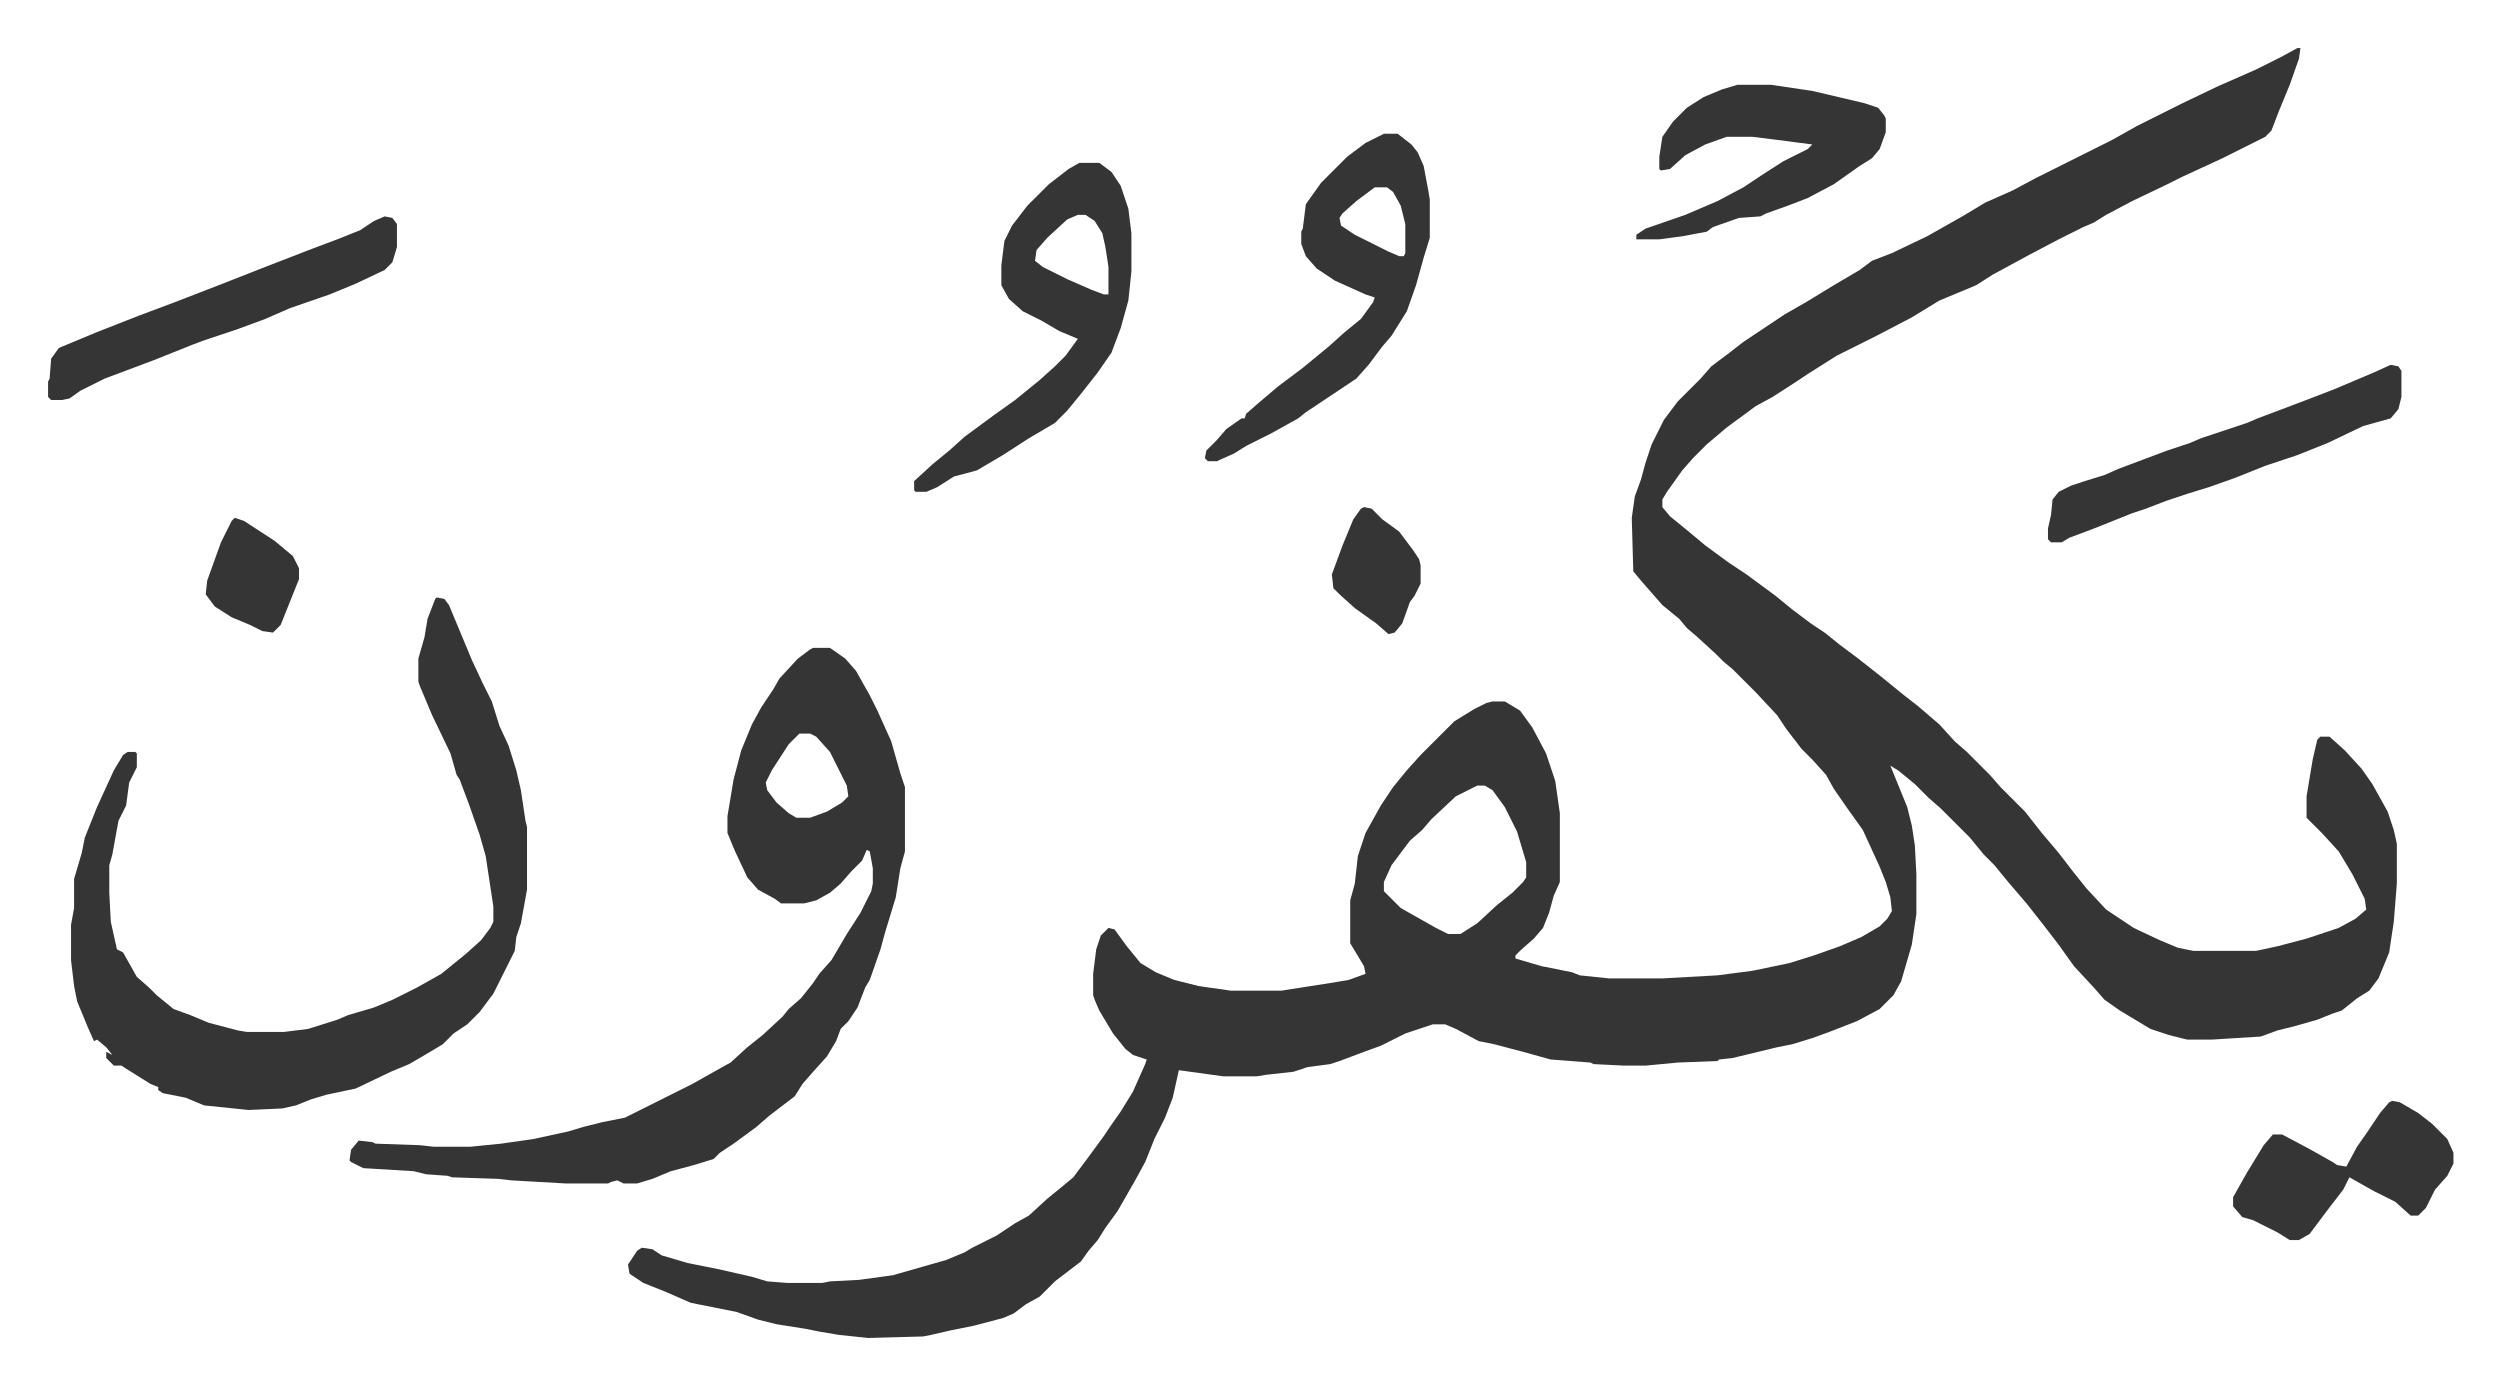
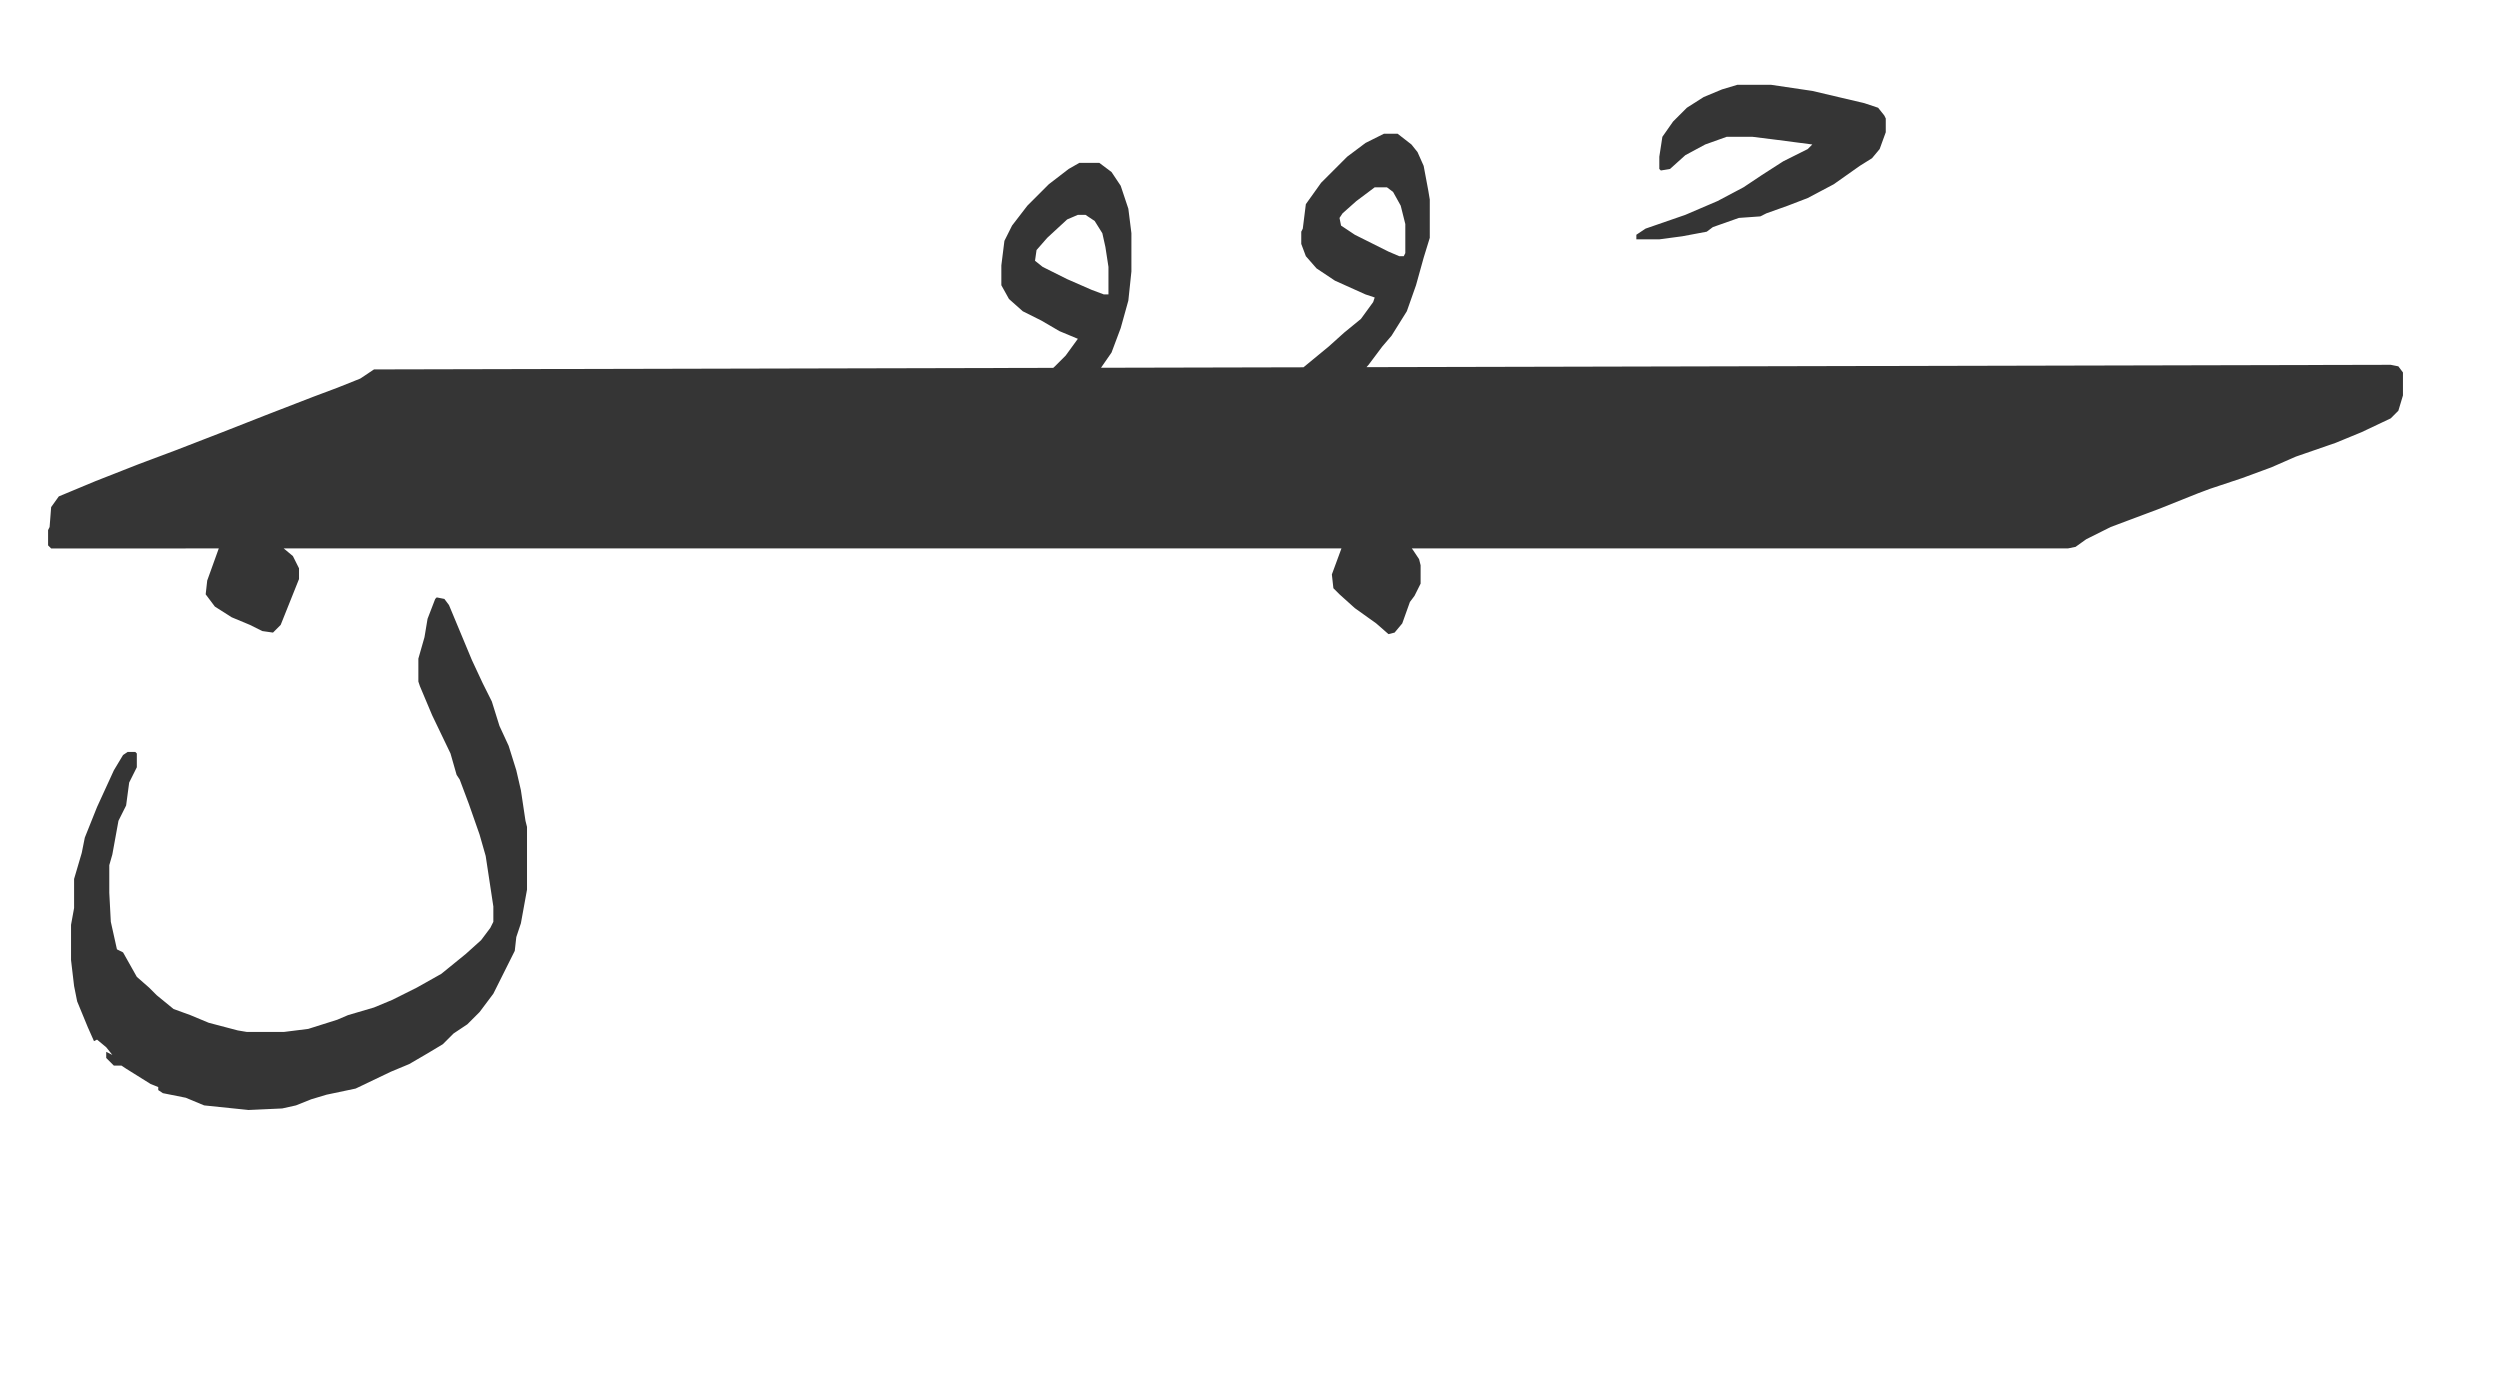
<svg xmlns="http://www.w3.org/2000/svg" role="img" viewBox="-31.42 273.58 1633.84 904.84">
-   <path fill="#353535" id="rule_normal" d="M1470 305h2l-1 7-6 17-7 17-5 13-4 4-28 14-26 12-10 5-23 11-17 9-8 5-7 3-16 8-19 10-24 13-11 7-24 10-18 11-23 12-26 13-19 12-9 6-14 9-11 6-19 14-13 11-9 9-7 8-10 14-3 5v5l5 6 11 9 12 10 15 11 12 8 19 14 11 9 12 9 9 6 10 8 12 9 14 11 16 13 9 7 14 12 10 11 8 7 15 15 7 8 16 16 11 14 11 13 10 13 8 10 13 14 18 12 17 8 12 5 10 2h41l14-3 19-5 21-7 11-6 7-6-1-7-8-16-9-15-11-12-10-10v-14l4-24 3-13 2-2h6l10 9 11 12 7 10 10 18 4 12 2 9v26l-2 25-3 20-7 17-6 8-8 5-10 8-6 2-10 4-14 4-12 3-11 4-32 2h-16l-12-3-12-4-20-12-10-7-7-8-13-14-10-14-10-13-11-14-12-14-9-11-7-7-9-11-19-19-8-7-9-9-11-9-5-3 11 27 3 12 2 13 1 19v26l-3 20-7 24-5 9-9 9-15 8-18 7-11 4-13 4-10 2-29 7-9 1-1 1-26 1-21 2h-14l-20-1-2-1-26-2-18-5-19-5-10-2-15-8-7-3h-8l-18 6-16 8-11 4-16 6-6 2-15 2-9 3-18 2-6 1h-22l-29-4-4 18-5 13-7 14-6 15-6 11-12 21-8 11-5 8-6 7-5 7-17 13-10 10-9 5-8 6-7 3-19 5-15 3-13 3-5 1-36 1-19-2-12-2-10-2-19-3-12-3-14-5-30-6-16-7-15-6-9-6-1-6 6-9 3-2 7 1 6 4 17 5 20 4 22 5 10 3 13 1h23l5-1 19-1 22-3 21-6 14-4 12-5 5-3 16-8 12-8 9-5 12-11 11-9 6-5 9-12 11-15 4-6 7-10 8-13 8-18 1-3-9-3-5-4-8-10-9-15-3-7-1-3v-14l2-16 3-9 5-5 4 1 8 11 9 11 10 6 12 5 16 4 21 3h33l32-5 12-2 11-4-1-5-9-15v-28l3-11 2-18 5-15 10-18 8-12 9-11 9-10 22-22 13-8 8-4 4-1h8l10 6 8 11 9 17 6 18 3 21v45l-4 9-3 11-4 10-6 7-8 7-4 4v2l17 5 20 4 5 2 19 2h35l36-2 23-3 24-5 16-5 17-6 14-6 12-7 5-5 3-5-1-9-3-10-4-10-11-24-10-14-9-13-5-9-9-10-7-7-10-13-6-9-14-15-15-15-6-5-5-5-12-11-7-6-5-6-11-9-7-8-7-8-5-6-1-35 2-14 4-11 3-11 4-12 8-16 9-12 15-15 7-8 12-9 9-7 27-18 14-8 18-11 17-10 8-6 13-5 23-11 23-13 15-9 18-8 15-8 16-8 34-17 16-9 30-15 23-11 25-11 16-8zM934 787l-14 7-16 15-6 7-8 7-12 16-5 11v6l11 11 23 13 8 4h8l11-7 13-12 10-8 7-7 2-3v-10l-6-20-8-16-8-11-5-3zm-434-90h11l10 7 7 8 9 16 5 10 9 20 6 21 3 9v42l-3 11-3 19-7 23-3 11-7 20-3 5-5 13-6 9-5 5-3 8-6 10-9 10-7 8-5 8-17 13-8 7-15 11-9 6-4 4-13 4-15 4-12 5-10 3h-9l-4-2-4 1-2 1h-28l-35-2-9-1-30-1-3-1-14-1-8-2-33-2-8-4-1-1 1-7 5-6 9 1 2 1 29 1 9 1h24l20-2 21-3 23-5 10-3 12-3 15-3 28-14 16-8 16-9 9-5 11-10 10-8 13-12 4-5 8-7 8-10 4-6 8-9 10-17 9-14 7-14 1-5v-10l-2-11-2-1-3 7-7 7-7 8-7 6-9 5-8 2h-15l-4-3-11-6-7-8-8-17-5-12v-11l4-24 5-19 7-17 6-11 8-12 4-7 12-13 8-6zm-9 56l-7 7-11 17-4 8 1 5 6 8 8 7 5 3h9l11-4 10-6 4-4-1-7-11-22-9-10-4-2z" />
-   <path fill="#353535" id="rule_normal" d="M254 664l5 1 3 4 15 36 7 15 6 12 5 16 6 13 5 16 3 13 3 20 1 4v41l-4 22-3 9-1 9-8 16-6 12-9 12-8 8-9 6-7 7-10 6-12 7-12 5-23 11-19 4-10 3-10 4-9 2-22 1-29-3-12-5-15-3-3-2v-2l-5-2-16-10-3-2h-5l-5-5v-4l4 2-4-5-6-5-2 1-4-9-7-17-2-10-2-17v-23l2-11v-19l5-17 2-10 8-20 11-24 6-10 3-2h5l1 1v9l-5 10-2 15-5 10-4 22-2 7v18l1 19 4 18 4 2 9 16 8 7 5 5 11 9 11 4 12 5 19 5 6 1h24l16-2 19-6 7-3 17-5 12-5 16-8 16-9 16-13 10-9 6-8 2-4v-10l-5-33-4-14-7-20-6-16-2-3-4-14-12-25-8-19-1-3v-15l4-14 2-12 5-13zm420-284h13l8 6 6 9 5 15 2 16v25l-2 19-5 18-6 16-9 13-11 14-9 11-8 8-17 10-17 11-17 10-15 4-11 7-7 3h-7l-1-1v-6l12-11 11-9 10-9 19-14 14-10 16-13 10-9 7-7 8-11-12-5-12-7-12-6-9-8-5-9v-13l2-16 5-10 10-13 14-14 13-10zm-1 34l-7 3-13 12-7 8-1 7 5 4 16 8 16 7 8 3h3v-18l-2-13-2-9-5-8-6-4zm200-53h9l9 7 4 5 4 9 3 16 1 6v25l-4 13-5 18-6 17-10 16-6 7-9 12-8 9-15 10-18 12-5 4-18 10-16 8-8 5-9 4-2 1h-6l-2-2 1-5 7-7 6-7 10-7h2l1-3 8-7 13-11 16-12 17-14 10-9 11-9 8-11 1-3-6-2-20-9-12-8-7-8-3-8v-8l1-2 2-16 10-14 17-17 12-9zm-6 35l-12 9-9 8-2 3 1 5 9 6 22 11 7 3h3l1-2v-19l-3-12-5-9-4-3zm237-67h22l27 4 34 8 9 3 4 5 1 2v9l-4 11-5 6-8 5-17 12-17 9-13 5-14 5-4 2-14 1-17 6-4 3-16 3-15 2h-15v-3l6-4 26-9 21-9 17-9 12-8 14-9 16-8 3-3-23-3-16-2h-17l-14 5-13 7-10 9-6 1-1-1v-8l2-13 7-10 9-9 11-7 12-5zm427 183l5 1 2 3v17l-2 8-5 6-18 5-23 11-20 8-21 7-20 8-17 6-13 4-15 5-13 5-9 3-25 10-16 6-5 3h-7l-2-2v-7l2-9 1-10 4-5 8-4 9-3 13-4 9-4 16-6 16-6 15-5 7-3 15-5 15-5 7-3 16-6 21-8 13-5 26-11zM220 415l5 1 3 4v15l-3 10-5 5-19 9-17 7-26 9-16 7-19 7-21 7-8 3-25 10-16 6-16 6-16 8-7 5-5 1H2l-2-2v-10l1-2 1-13 5-7 24-10 28-11 24-9 31-12 28-11 31-12 16-6 15-6 9-6zm1312 578l5 1 12 7 9 7 10 10 4 9v7l-4 8-8 9-6 12-5 5h-5l-10-9-14-7-16-9-4 8-10 13-12 16-7 4h-6l-8-5-16-8-7-2-6-7v-6l9-16 11-18 6-7h6l17 9 16 9 3 2 6 1 7-13 7-10 8-12 6-7zM860 605l5 1 7 7 11 8 9 12 4 6 1 4v12l-4 8-3 4-5 14-5 6-4 1-8-7-14-10-10-9-4-4-1-9 7-19 7-17 5-7zm-738 7l6 2 20 13 12 10 4 8v7l-6 15-6 15-5 5-7-1-8-4-12-5-11-7-6-8 1-9 9-25 7-14z" />
+   <path fill="#353535" id="rule_normal" d="M254 664l5 1 3 4 15 36 7 15 6 12 5 16 6 13 5 16 3 13 3 20 1 4v41l-4 22-3 9-1 9-8 16-6 12-9 12-8 8-9 6-7 7-10 6-12 7-12 5-23 11-19 4-10 3-10 4-9 2-22 1-29-3-12-5-15-3-3-2v-2l-5-2-16-10-3-2h-5l-5-5v-4l4 2-4-5-6-5-2 1-4-9-7-17-2-10-2-17v-23l2-11v-19l5-17 2-10 8-20 11-24 6-10 3-2h5l1 1v9l-5 10-2 15-5 10-4 22-2 7v18l1 19 4 18 4 2 9 16 8 7 5 5 11 9 11 4 12 5 19 5 6 1h24l16-2 19-6 7-3 17-5 12-5 16-8 16-9 16-13 10-9 6-8 2-4v-10l-5-33-4-14-7-20-6-16-2-3-4-14-12-25-8-19-1-3v-15l4-14 2-12 5-13zm420-284h13l8 6 6 9 5 15 2 16v25l-2 19-5 18-6 16-9 13-11 14-9 11-8 8-17 10-17 11-17 10-15 4-11 7-7 3h-7l-1-1v-6l12-11 11-9 10-9 19-14 14-10 16-13 10-9 7-7 8-11-12-5-12-7-12-6-9-8-5-9v-13l2-16 5-10 10-13 14-14 13-10zm-1 34l-7 3-13 12-7 8-1 7 5 4 16 8 16 7 8 3h3v-18l-2-13-2-9-5-8-6-4zm200-53h9l9 7 4 5 4 9 3 16 1 6v25l-4 13-5 18-6 17-10 16-6 7-9 12-8 9-15 10-18 12-5 4-18 10-16 8-8 5-9 4-2 1h-6l-2-2 1-5 7-7 6-7 10-7h2l1-3 8-7 13-11 16-12 17-14 10-9 11-9 8-11 1-3-6-2-20-9-12-8-7-8-3-8v-8l1-2 2-16 10-14 17-17 12-9zm-6 35l-12 9-9 8-2 3 1 5 9 6 22 11 7 3h3l1-2v-19l-3-12-5-9-4-3zm237-67h22l27 4 34 8 9 3 4 5 1 2v9l-4 11-5 6-8 5-17 12-17 9-13 5-14 5-4 2-14 1-17 6-4 3-16 3-15 2h-15v-3l6-4 26-9 21-9 17-9 12-8 14-9 16-8 3-3-23-3-16-2h-17l-14 5-13 7-10 9-6 1-1-1v-8l2-13 7-10 9-9 11-7 12-5zm427 183l5 1 2 3v17l-2 8-5 6-18 5-23 11-20 8-21 7-20 8-17 6-13 4-15 5-13 5-9 3-25 10-16 6-5 3h-7l-2-2v-7l2-9 1-10 4-5 8-4 9-3 13-4 9-4 16-6 16-6 15-5 7-3 15-5 15-5 7-3 16-6 21-8 13-5 26-11zl5 1 3 4v15l-3 10-5 5-19 9-17 7-26 9-16 7-19 7-21 7-8 3-25 10-16 6-16 6-16 8-7 5-5 1H2l-2-2v-10l1-2 1-13 5-7 24-10 28-11 24-9 31-12 28-11 31-12 16-6 15-6 9-6zm1312 578l5 1 12 7 9 7 10 10 4 9v7l-4 8-8 9-6 12-5 5h-5l-10-9-14-7-16-9-4 8-10 13-12 16-7 4h-6l-8-5-16-8-7-2-6-7v-6l9-16 11-18 6-7h6l17 9 16 9 3 2 6 1 7-13 7-10 8-12 6-7zM860 605l5 1 7 7 11 8 9 12 4 6 1 4v12l-4 8-3 4-5 14-5 6-4 1-8-7-14-10-10-9-4-4-1-9 7-19 7-17 5-7zm-738 7l6 2 20 13 12 10 4 8v7l-6 15-6 15-5 5-7-1-8-4-12-5-11-7-6-8 1-9 9-25 7-14z" />
</svg>